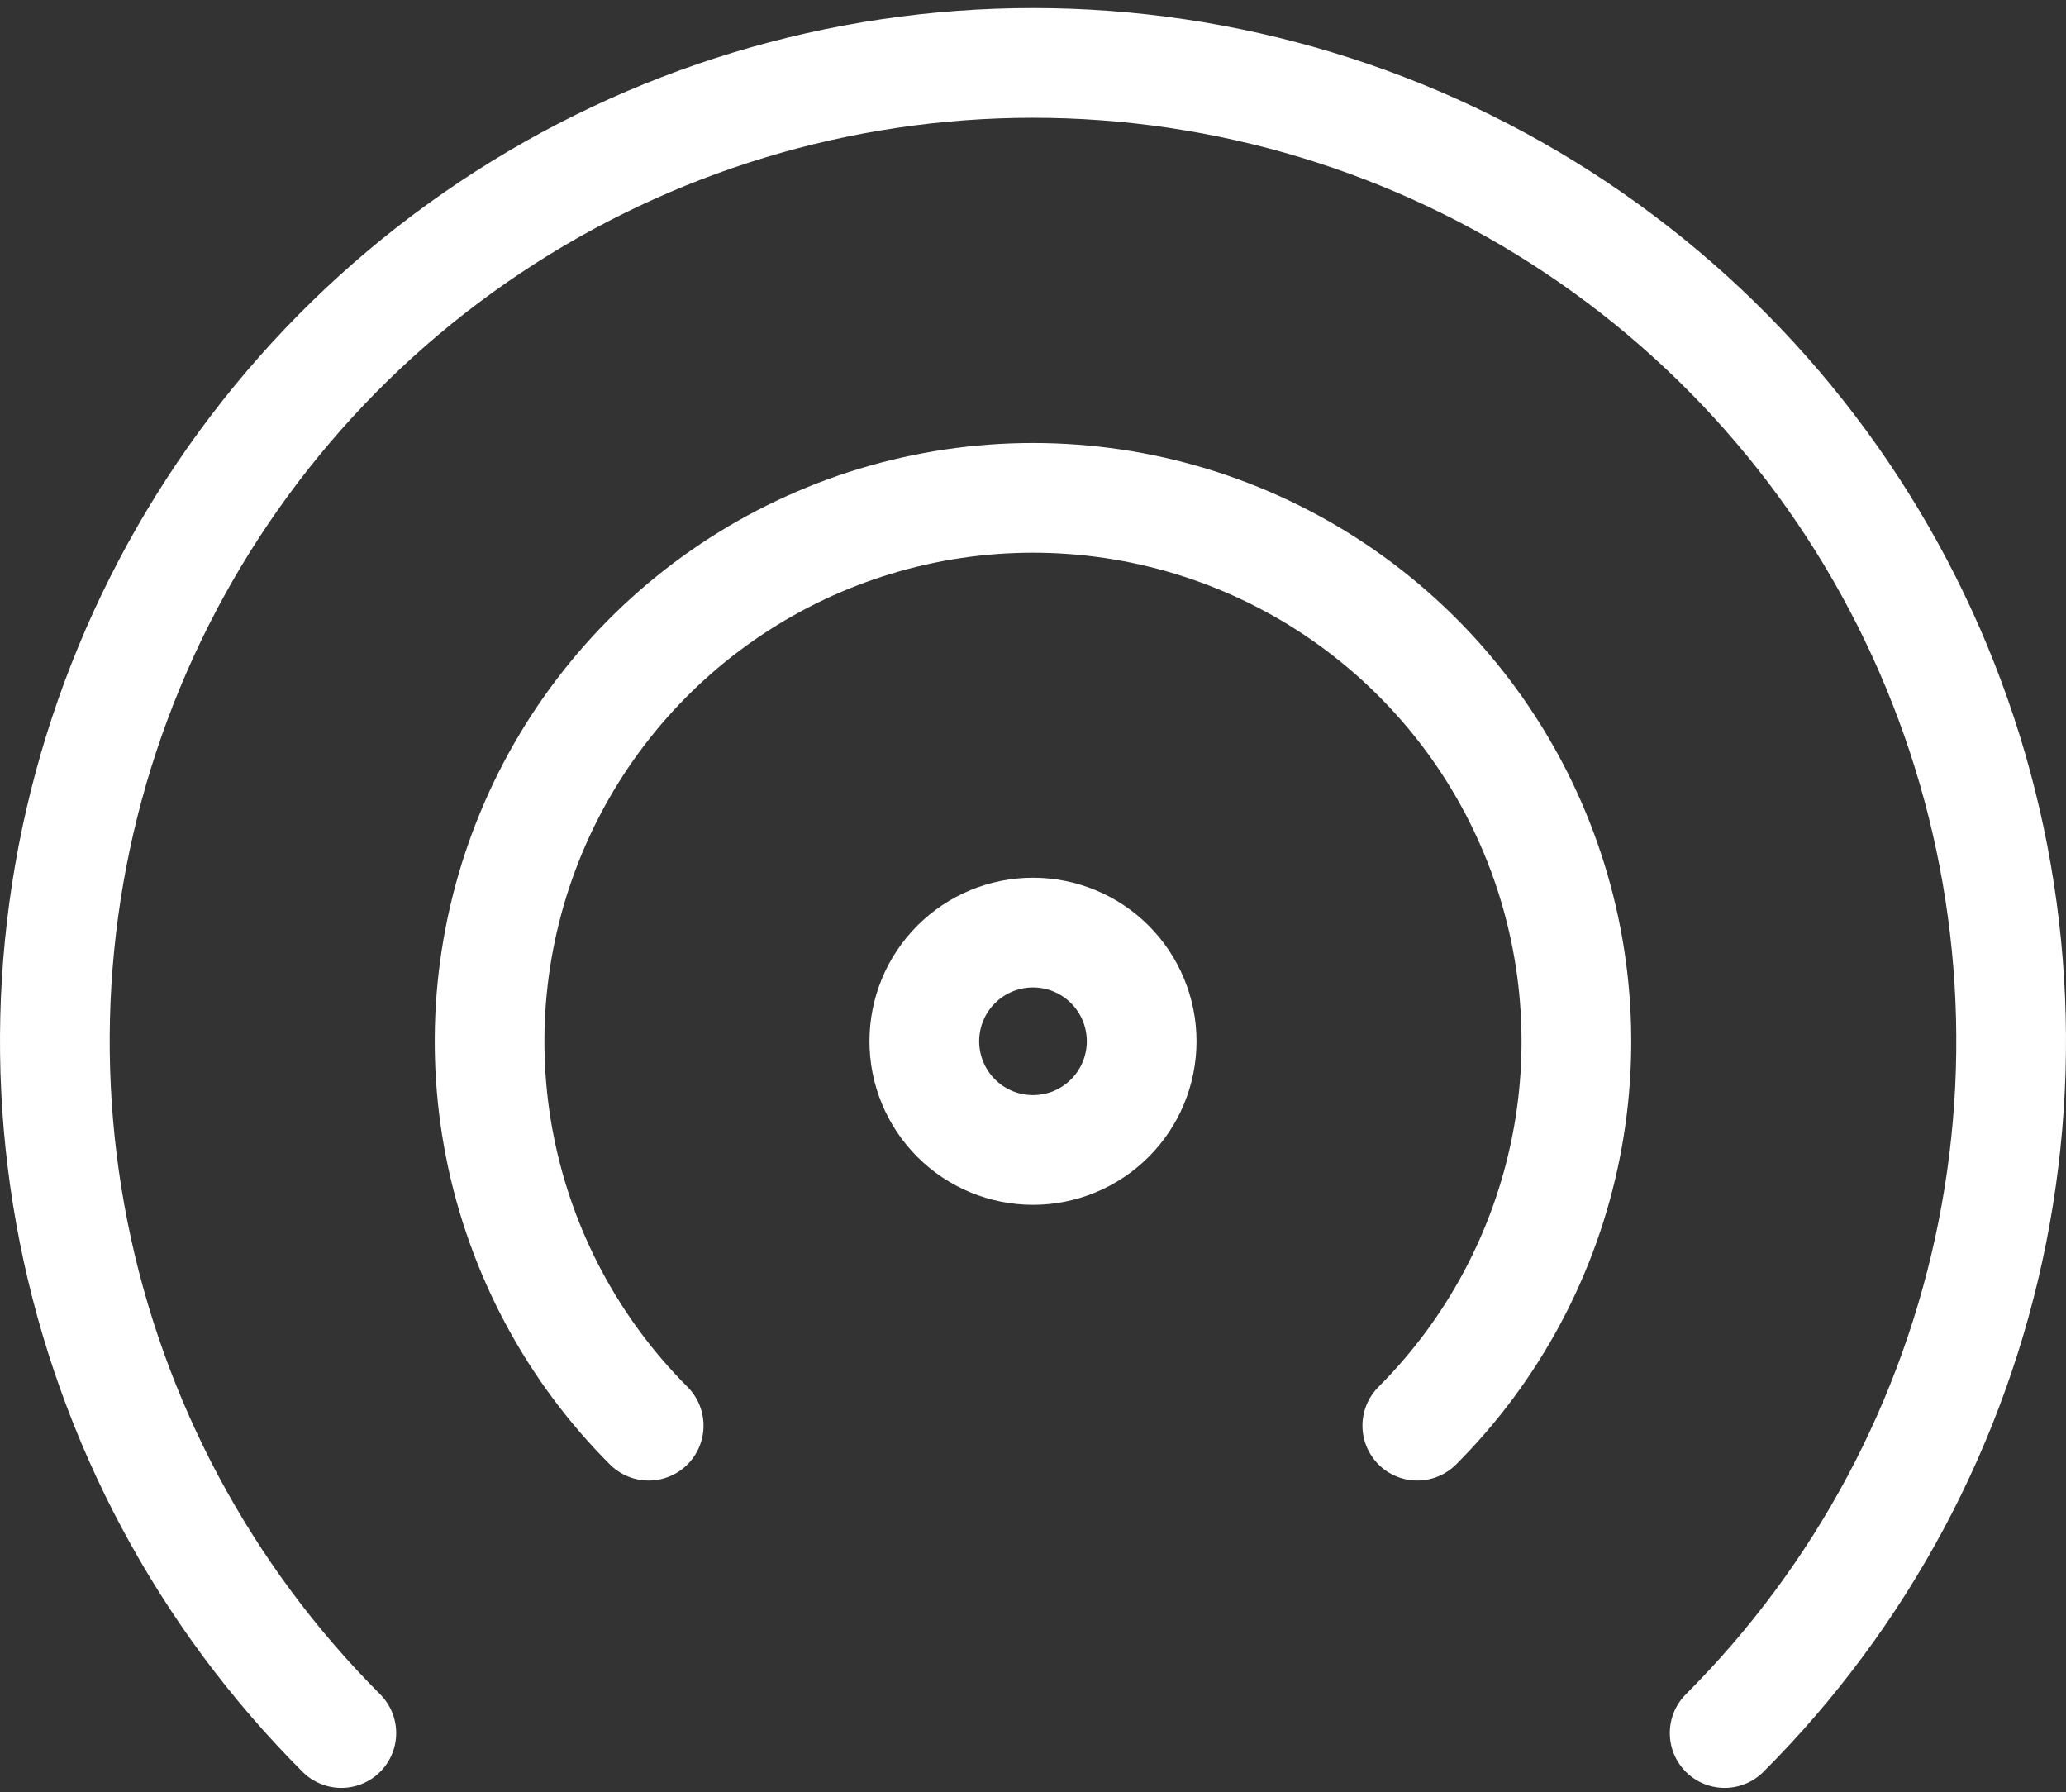
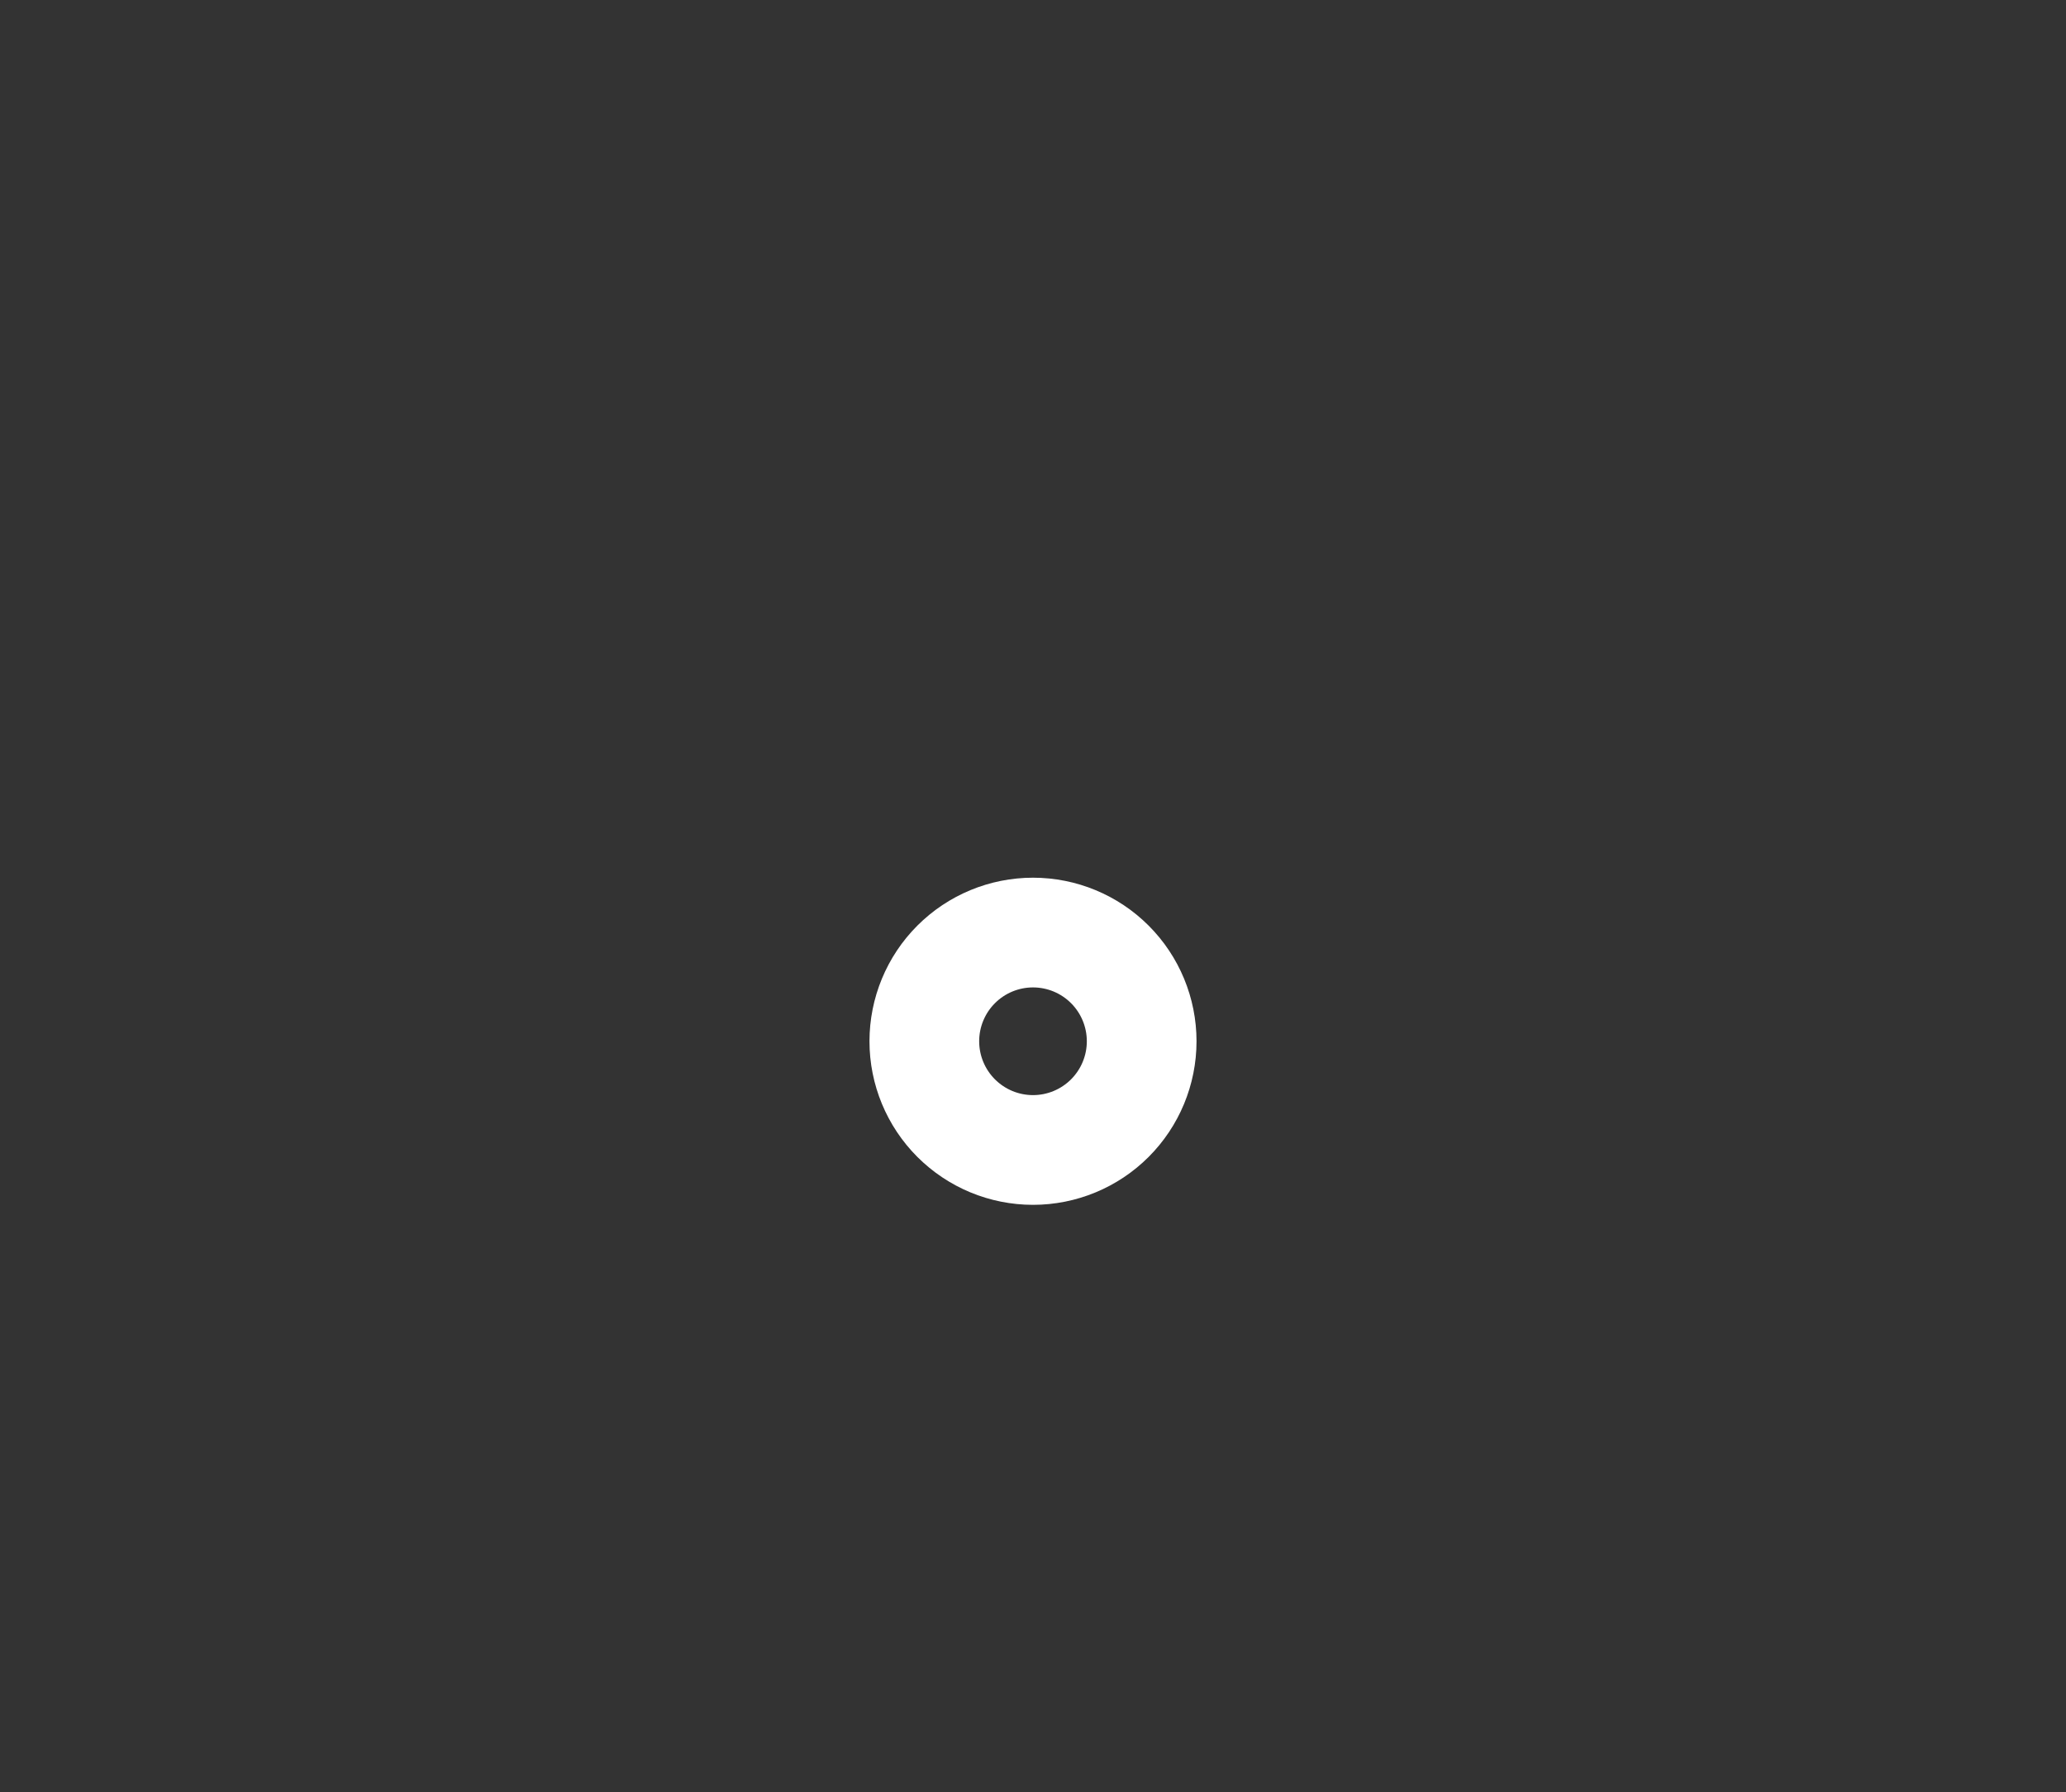
<svg xmlns="http://www.w3.org/2000/svg" width="113" height="98" viewBox="0 0 113 98" fill="none">
  <rect x="0" y="0" width="113" height="98" fill="#333333" stroke="none" />
-   <path d="M94.33 94.77C101.812 87.288 106.908 77.755 108.972 67.377C111.036 56.999 109.977 46.242 105.927 36.467C101.878 26.691 95.021 18.335 86.223 12.457C77.425 6.578 67.081 3.44 56.5 3.44C45.919 3.44 35.575 6.578 26.777 12.457C17.979 18.335 11.122 26.691 7.073 36.467C3.023 46.242 1.964 56.999 4.028 67.377C6.092 77.755 11.188 87.288 18.67 94.77" stroke="white" stroke-width="6" stroke-linecap="round" stroke-linejoin="round" />
-   <path d="M77.519 77.96C81.675 73.803 84.505 68.507 85.651 62.742C86.797 56.976 86.208 51 83.959 45.57C81.709 40.139 77.899 35.498 73.011 32.232C68.124 28.967 62.378 27.224 56.5 27.224C50.621 27.224 44.875 28.967 39.988 32.232C35.1 35.498 31.29 40.139 29.041 45.57C26.791 51 26.202 56.976 27.348 62.742C28.494 68.507 31.324 73.803 35.48 77.96" stroke="white" stroke-width="6" stroke-linecap="round" stroke-linejoin="round" />
  <path d="M50.556 56.941C50.556 58.517 51.182 60.029 52.297 61.144C53.412 62.259 54.923 62.885 56.5 62.885C58.077 62.885 59.589 62.259 60.703 61.144C61.818 60.029 62.444 58.517 62.444 56.941C62.444 55.364 61.818 53.852 60.703 52.737C59.589 51.622 58.077 50.996 56.5 50.996C54.923 50.996 53.412 51.622 52.297 52.737C51.182 53.852 50.556 55.364 50.556 56.941Z" stroke="white" stroke-width="6" stroke-linecap="round" stroke-linejoin="round" />
</svg>